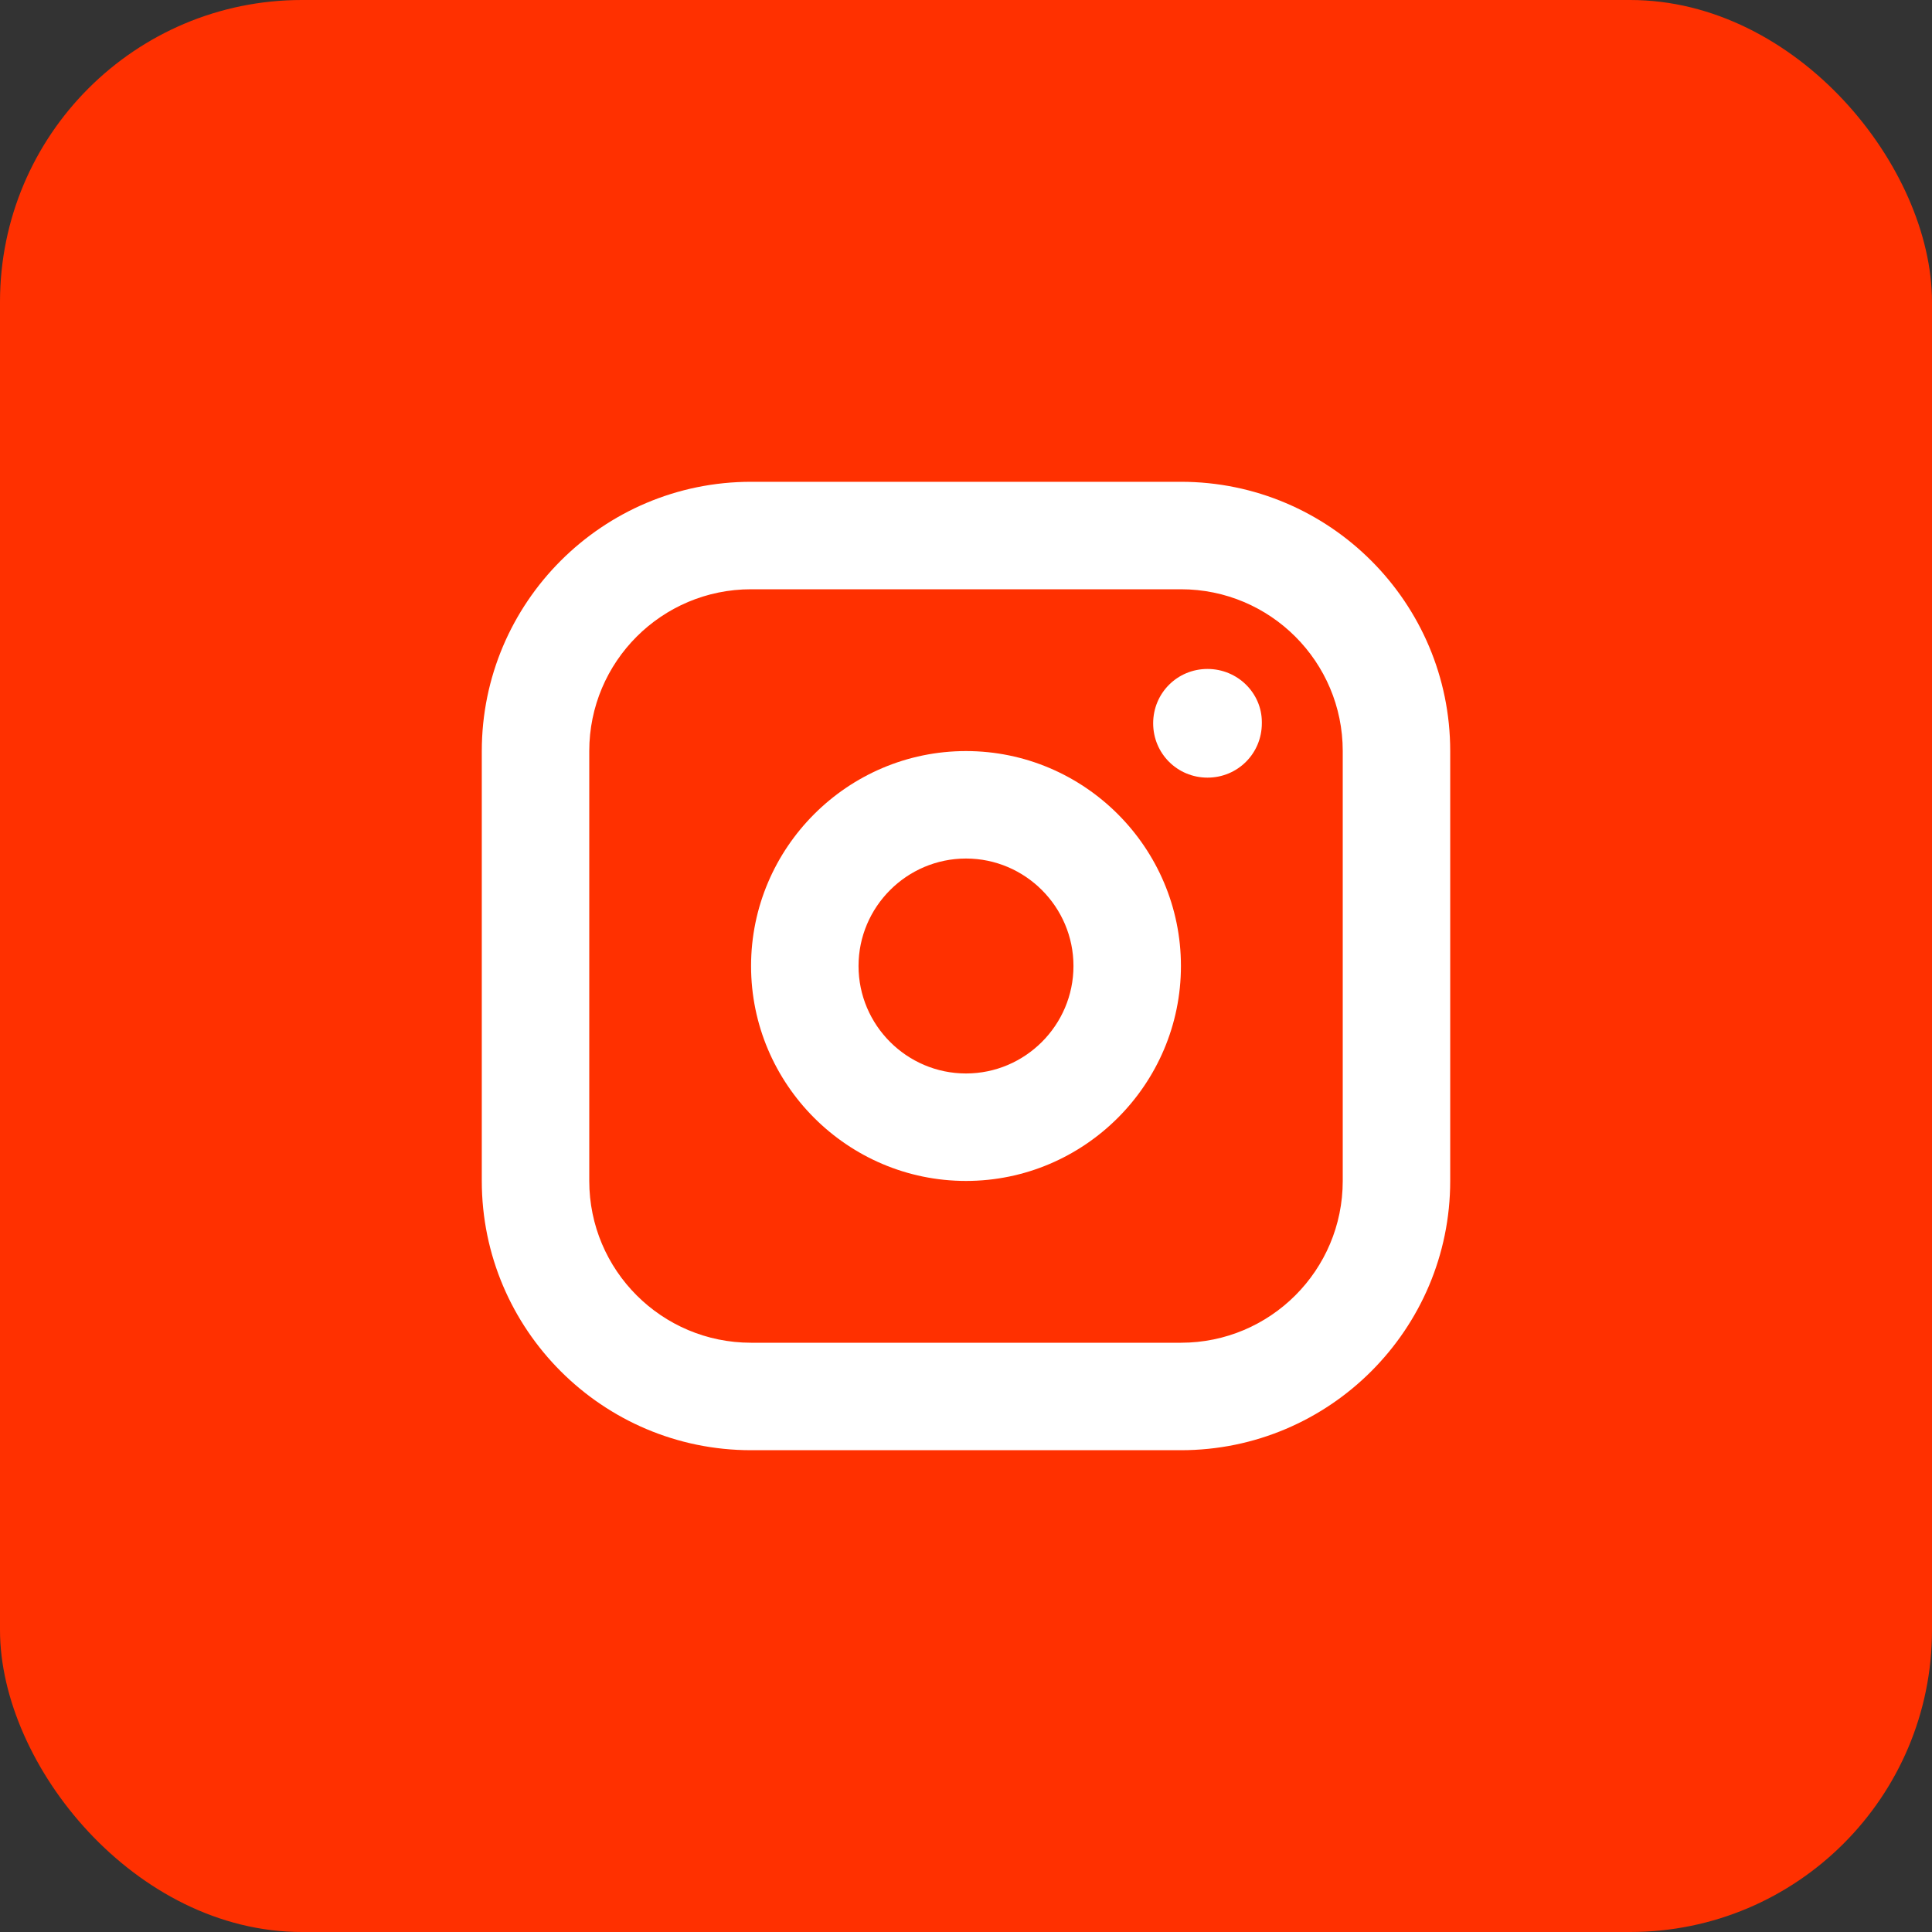
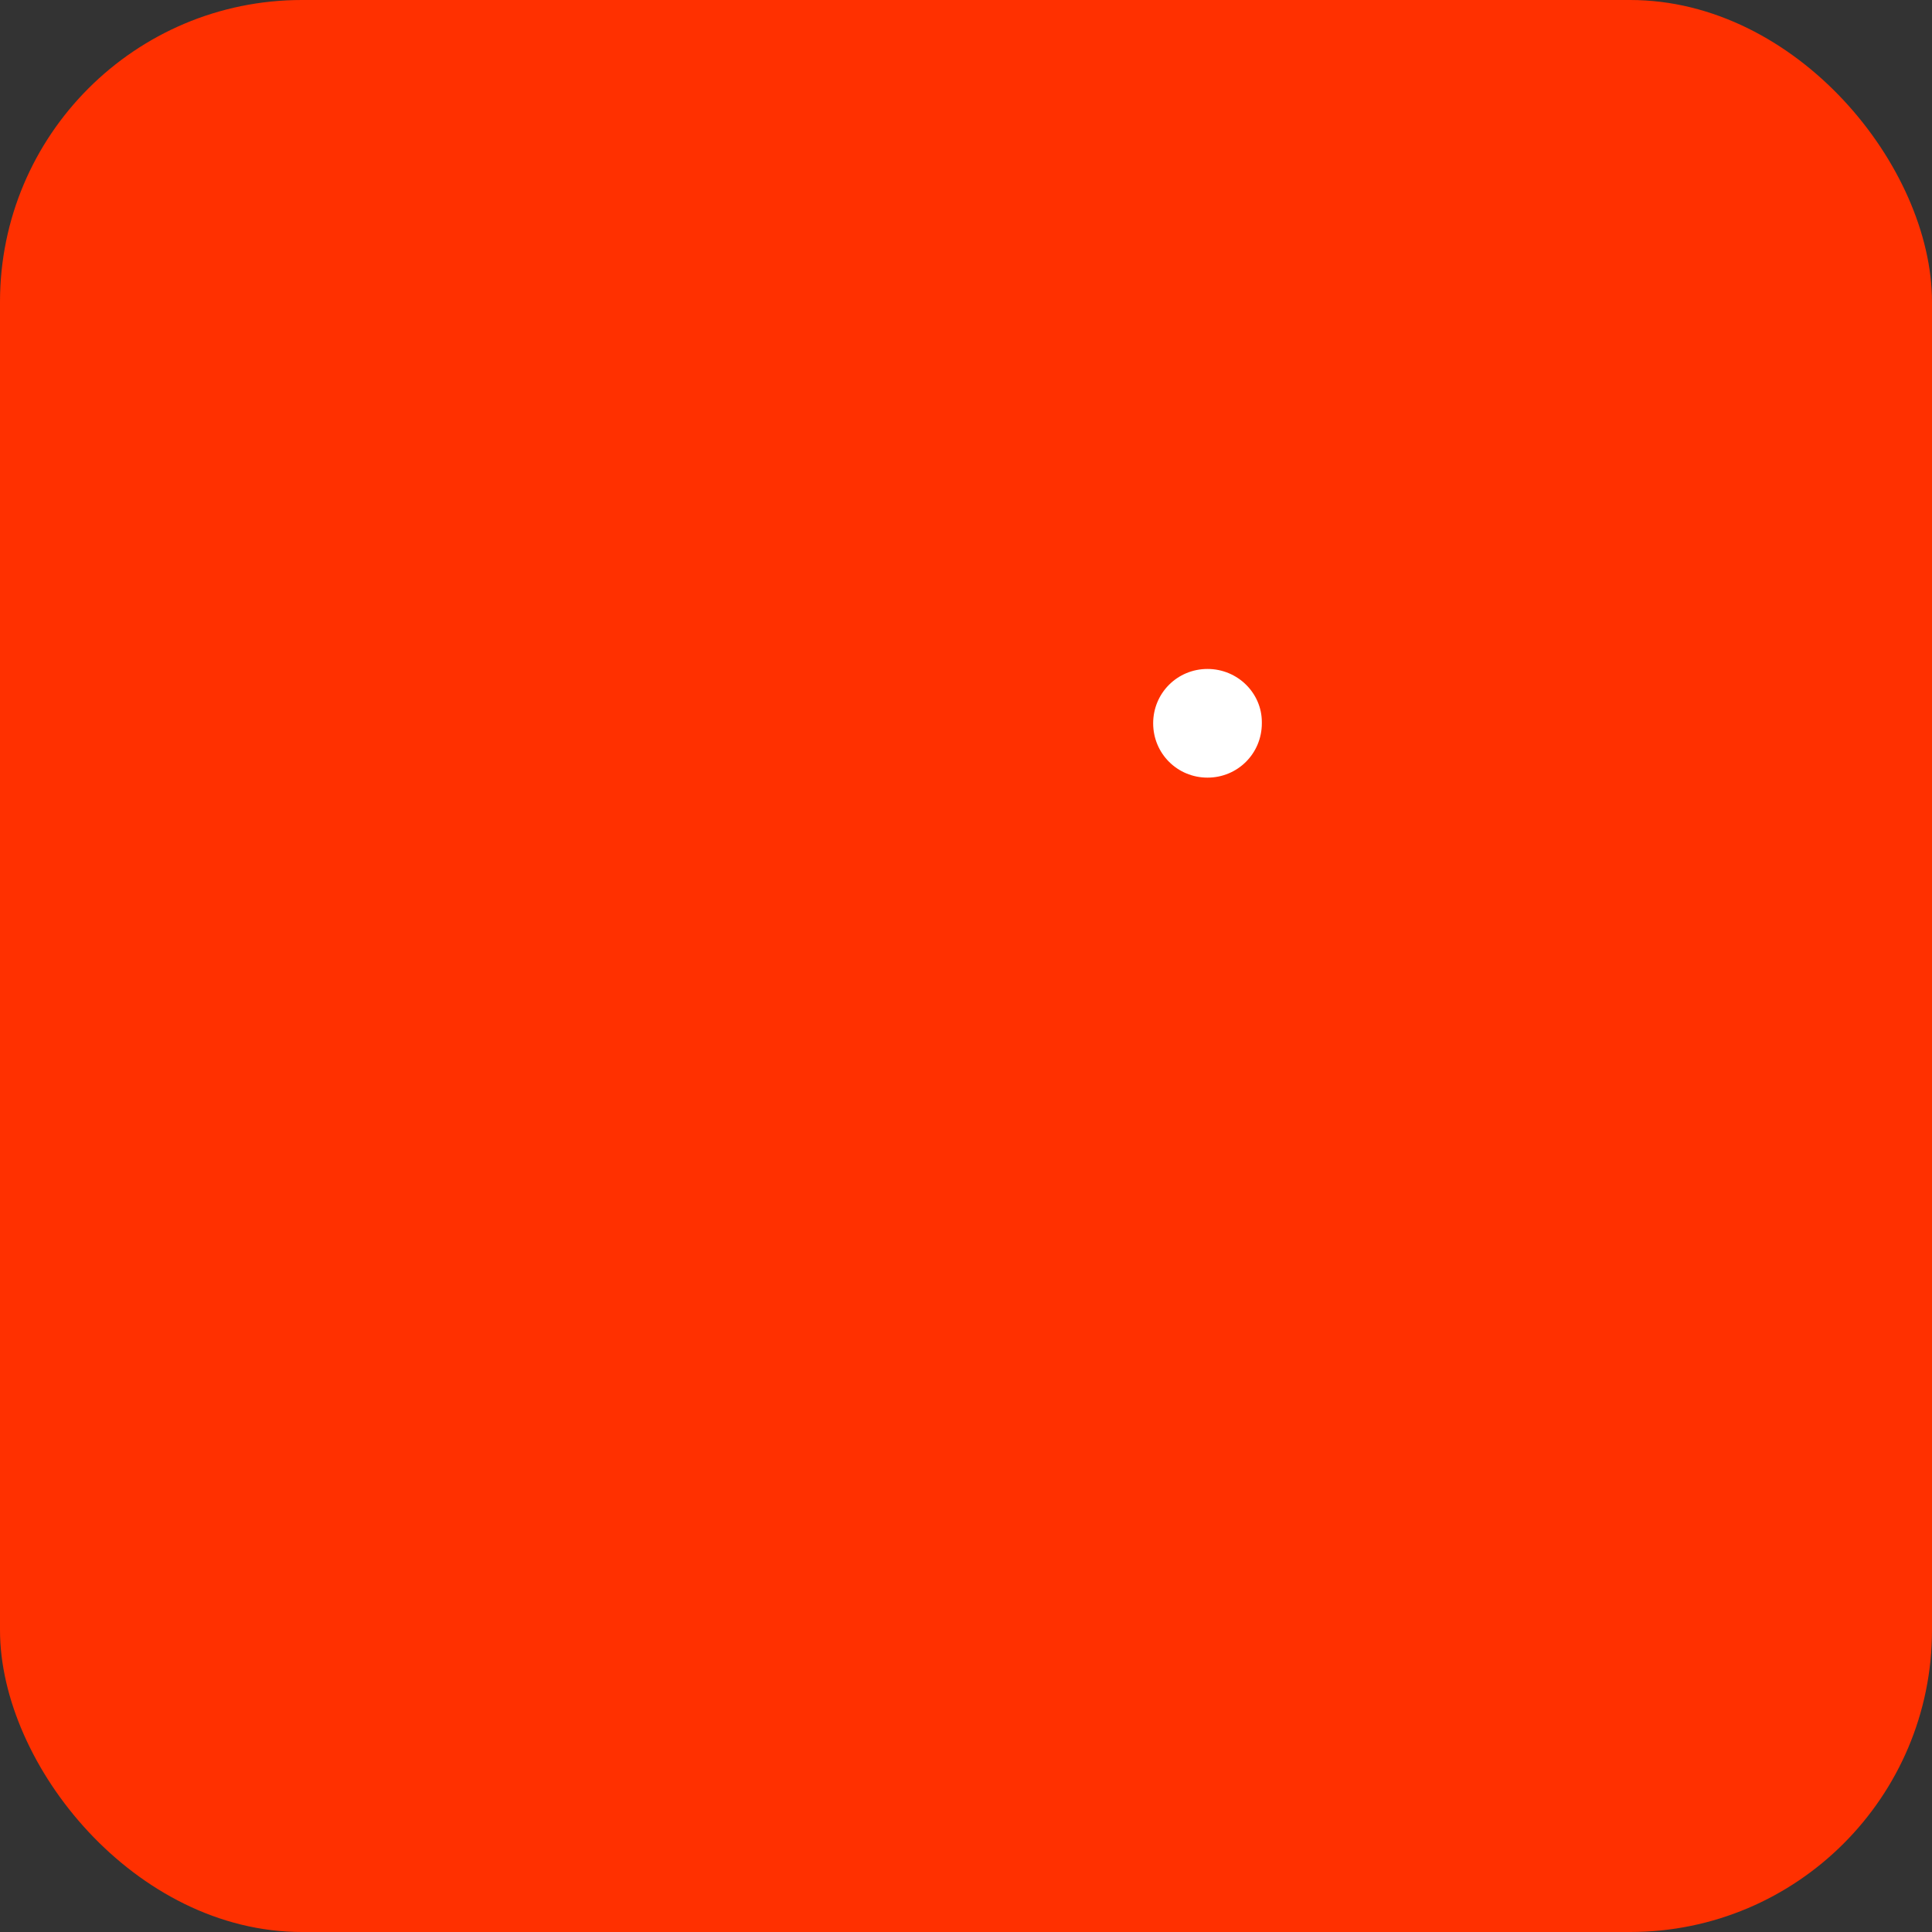
<svg xmlns="http://www.w3.org/2000/svg" version="1.1" viewBox="0 0 160 160">
  <rect x="0" y="0" width="160" height="160" fill="#333333" stroke="none" />
  <defs>
    <style>
      .cls-1 {
        fill: #fff;
      }

      .cls-2 {
        fill: #ff3000;
      }
    </style>
  </defs>
  <g>
    <g id="Vrstva_1">
      <rect class="cls-2" width="160" height="160" rx="25" ry="25" />
      <g>
-         <path class="cls-1" d="M97.8,39.9h-35.6c-12.3,0-22.3,10-22.3,22.3v35.6c0,12.3,10,22.3,22.3,22.3h35.6c12.3,0,22.3-10,22.3-22.3v-35.6c0-12.3-10-22.3-22.3-22.3ZM111.2,97.8c0,7.4-6,13.4-13.4,13.4h-35.6c-7.4,0-13.4-6-13.4-13.4v-35.6c0-7.4,6-13.4,13.4-13.4h35.6c7.4,0,13.4,6,13.4,13.4v35.6Z" />
-         <path class="cls-1" d="M80,62.2c-9.8,0-17.8,8-17.8,17.8s8,17.8,17.8,17.8,17.8-8,17.8-17.8-8-17.8-17.8-17.8ZM80,88.9c-4.9,0-8.9-4-8.9-8.9s4-8.9,8.9-8.9,8.9,4,8.9,8.9-4,8.9-8.9,8.9Z" />
        <path class="cls-1" d="M104.5,59.9h0c0,2.5-2,4.5-4.5,4.5s-4.5-2-4.5-4.5,2-4.5,4.5-4.5,4.5,2,4.5,4.4Z" />
      </g>
    </g>
  </g>
</svg>